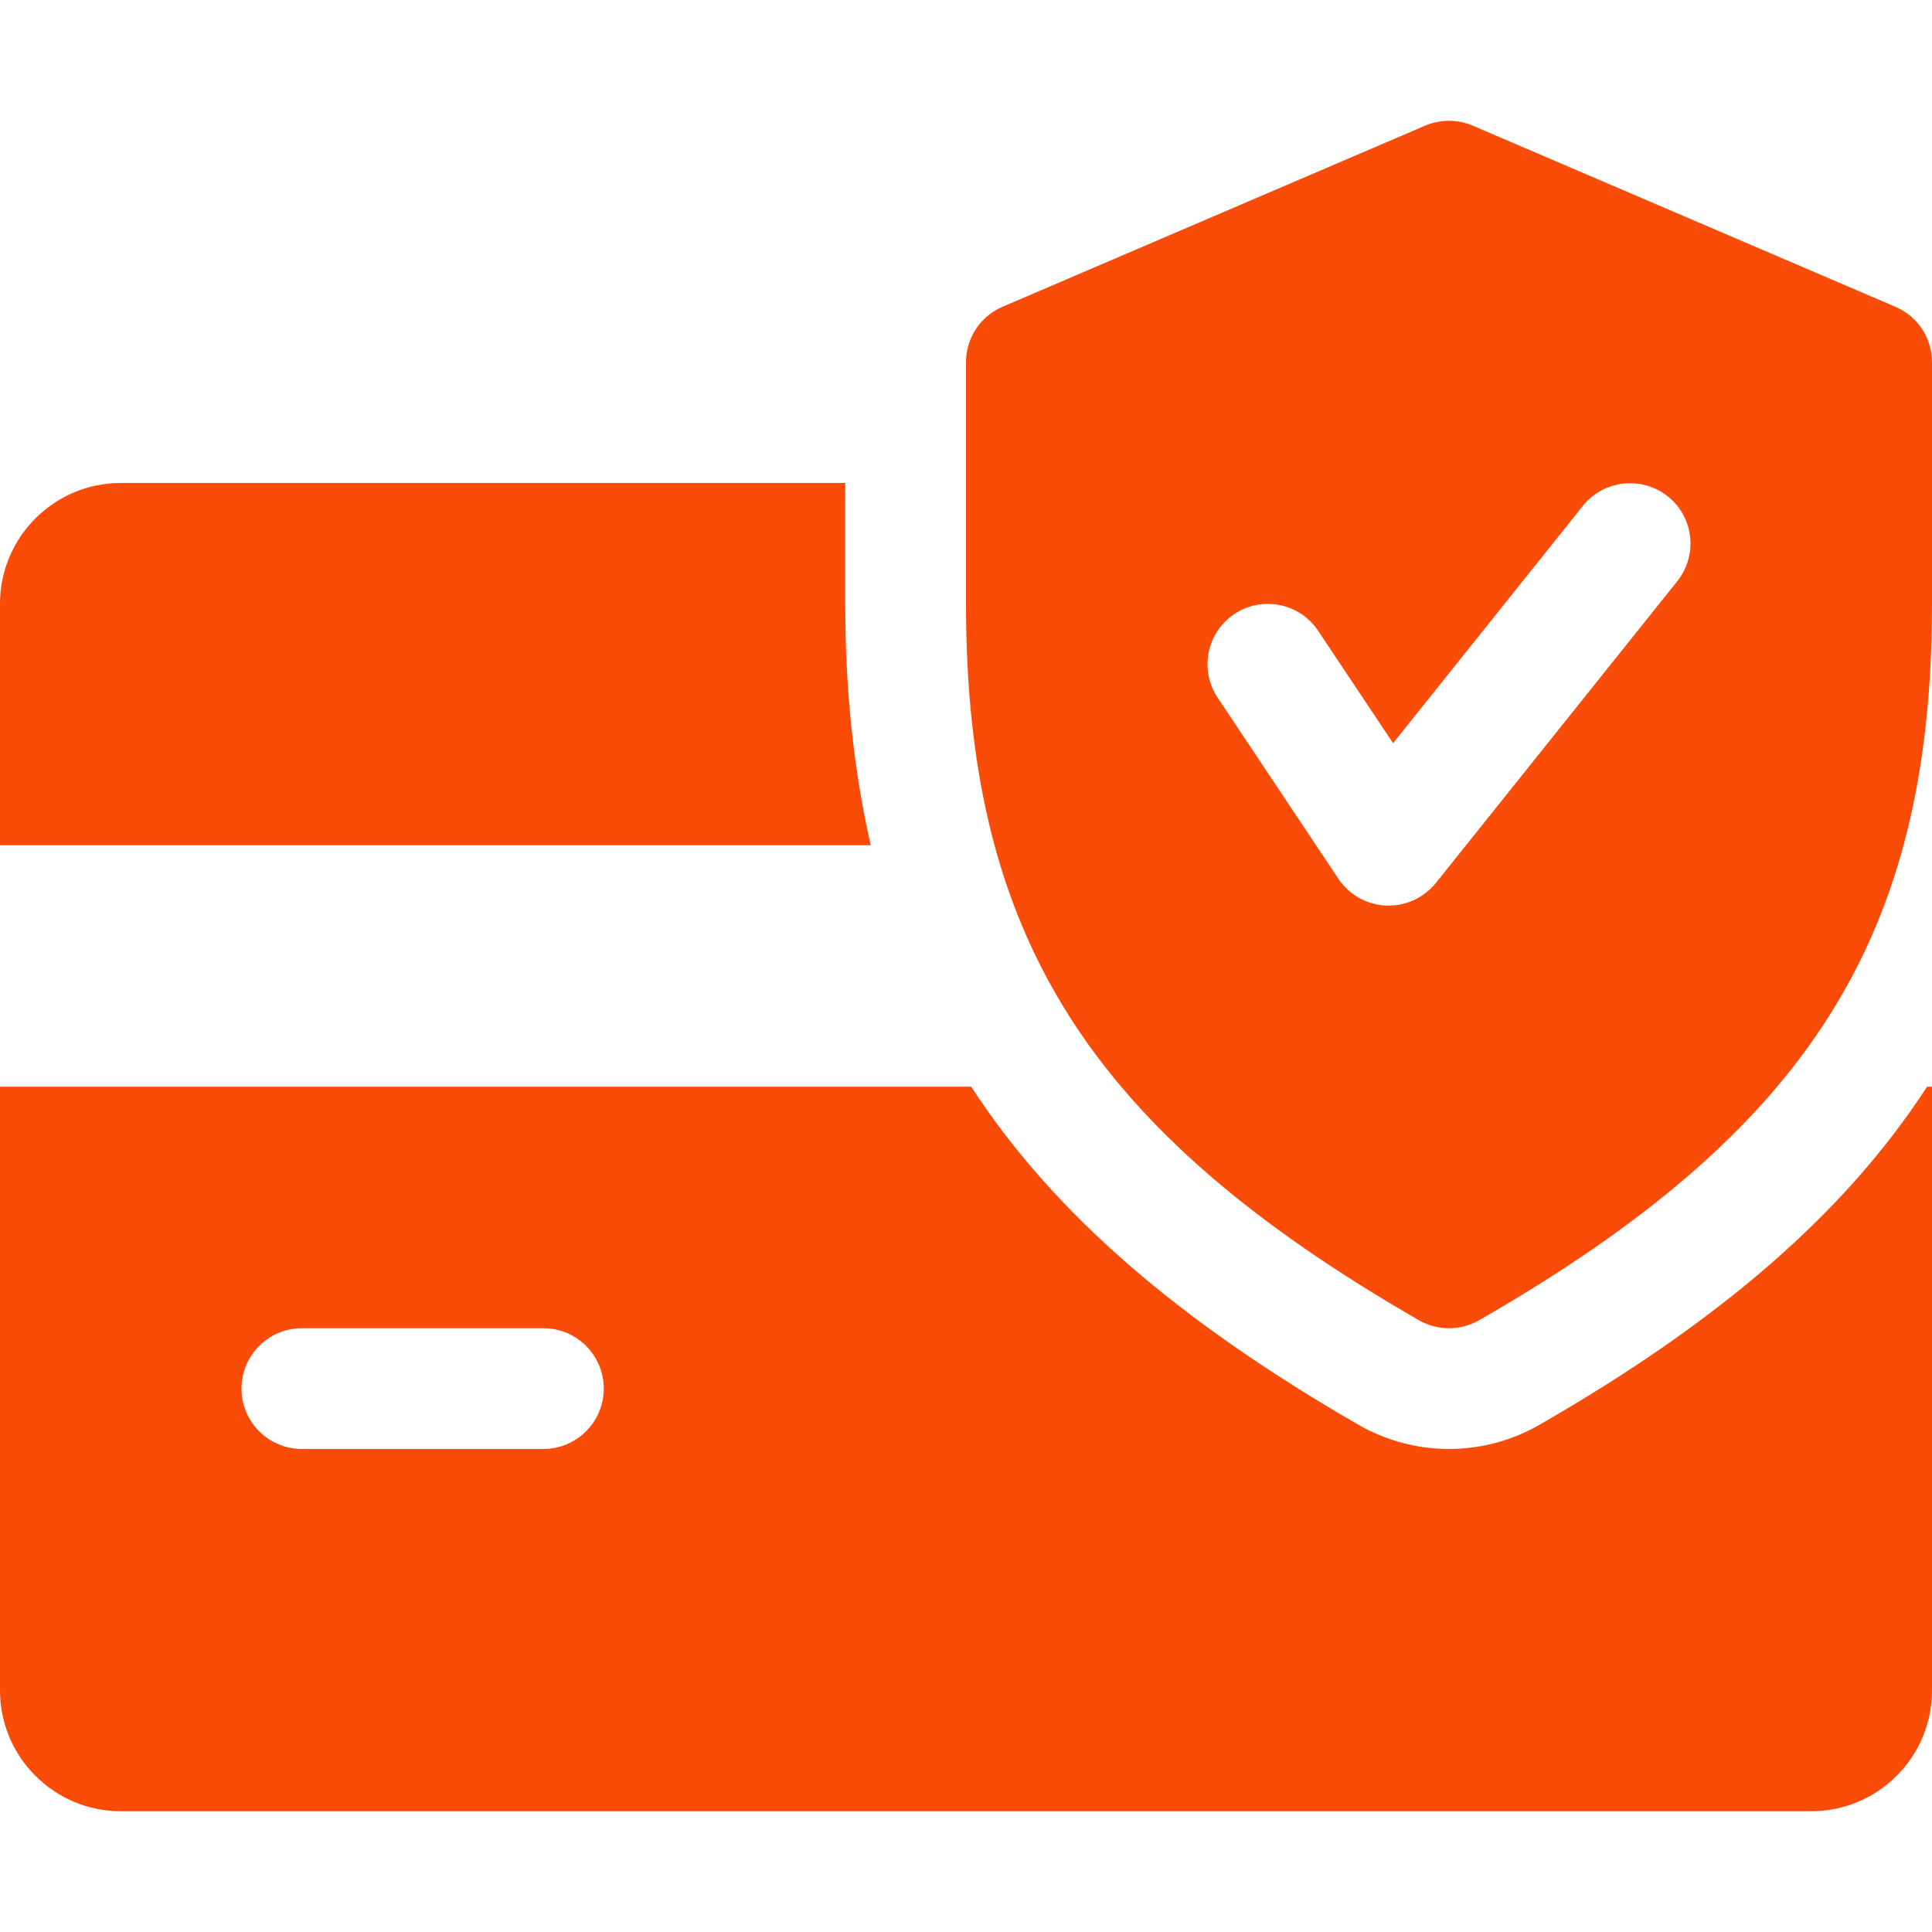
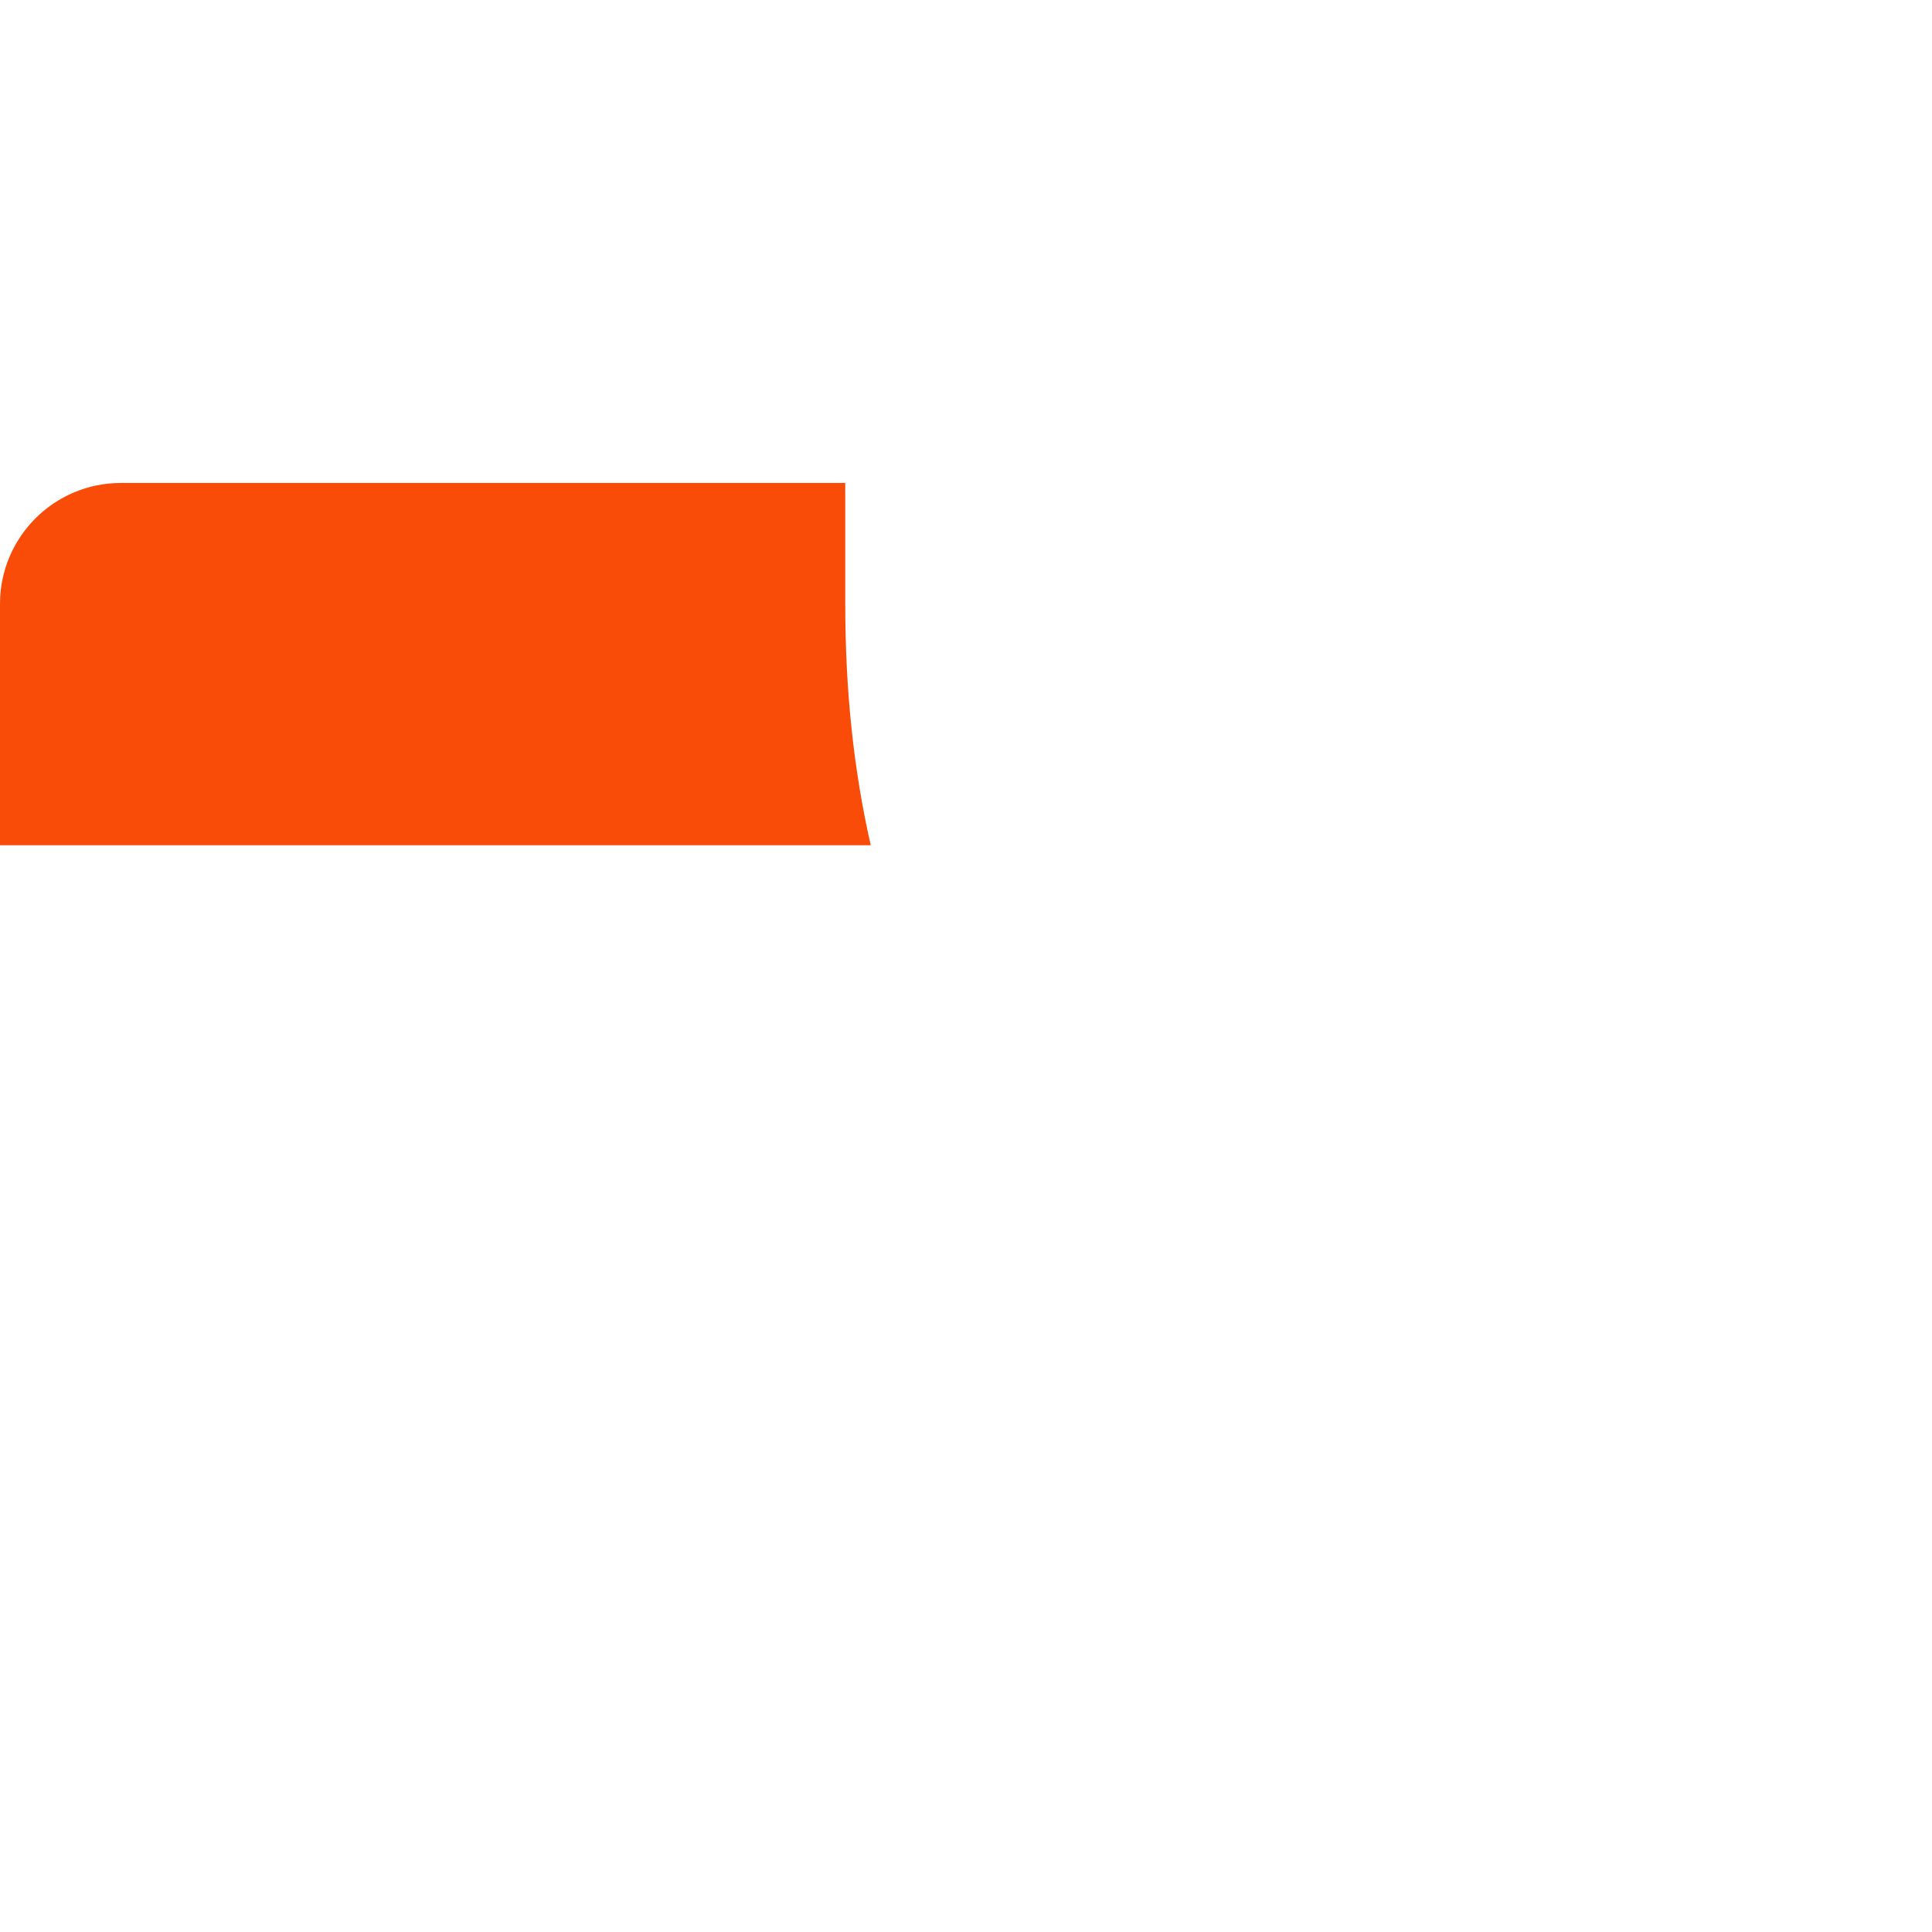
<svg xmlns="http://www.w3.org/2000/svg" version="1.1" id="Capa_1" x="0px" y="0px" viewBox="0 0 512 512" style="enable-background:new 0 0 512 512;" xml:space="preserve" fill="#F94C08">
  <g>
    <g>
      <path d="M224,159.992v-32H32c-17.632,0-32,14.368-32,32v64h230.752C226.304,204.44,224,183.384,224,159.992z" />
    </g>
  </g>
  <g>
    <g>
-       <path d="M510.688,287.992c-21.824,33.632-55.104,62.24-102.784,89.632c-7.328,4.192-15.584,6.368-23.904,6.368    s-16.576-2.176-23.808-6.304c-47.68-27.456-80.96-56.096-102.816-89.696H0v160c0,17.664,14.368,32,32,32h448    c17.664,0,32-14.336,32-32v-160H510.688z M144,383.992H80c-8.832,0-16-7.168-16-16c0-8.832,7.168-16,16-16h64    c8.832,0,16,7.168,16,16C160,376.824,152.832,383.992,144,383.992z" />
-     </g>
+       </g>
  </g>
  <g>
    <g>
-       <path d="M502.304,81.304l-112-48c-4.064-1.728-8.576-1.728-12.64,0l-112,48C259.808,83.8,256,89.592,256,95.992v64    c0,88.032,32.544,139.488,120.032,189.888c2.464,1.408,5.216,2.112,7.968,2.112s5.504-0.704,7.968-2.112    C479.456,299.608,512,248.152,512,159.992v-64C512,89.592,508.192,83.8,502.304,81.304z M444.512,154.008l-64,80    c-3.072,3.776-7.68,5.984-12.512,5.984c-0.224,0-0.48,0-0.672,0c-5.088-0.224-9.792-2.848-12.64-7.104l-32-48    c-4.896-7.36-2.912-17.28,4.448-22.176c7.296-4.864,17.248-2.944,22.176,4.448l19.872,29.792l50.304-62.912    c5.536-6.88,15.616-7.968,22.496-2.496C448.896,137.016,449.984,147.096,444.512,154.008z" />
-     </g>
+       </g>
  </g>
  <g>
</g>
  <g>
</g>
  <g>
</g>
  <g>
</g>
  <g>
</g>
  <g>
</g>
  <g>
</g>
  <g>
</g>
  <g>
</g>
  <g>
</g>
  <g>
</g>
  <g>
</g>
  <g>
</g>
  <g>
</g>
  <g>
</g>
</svg>